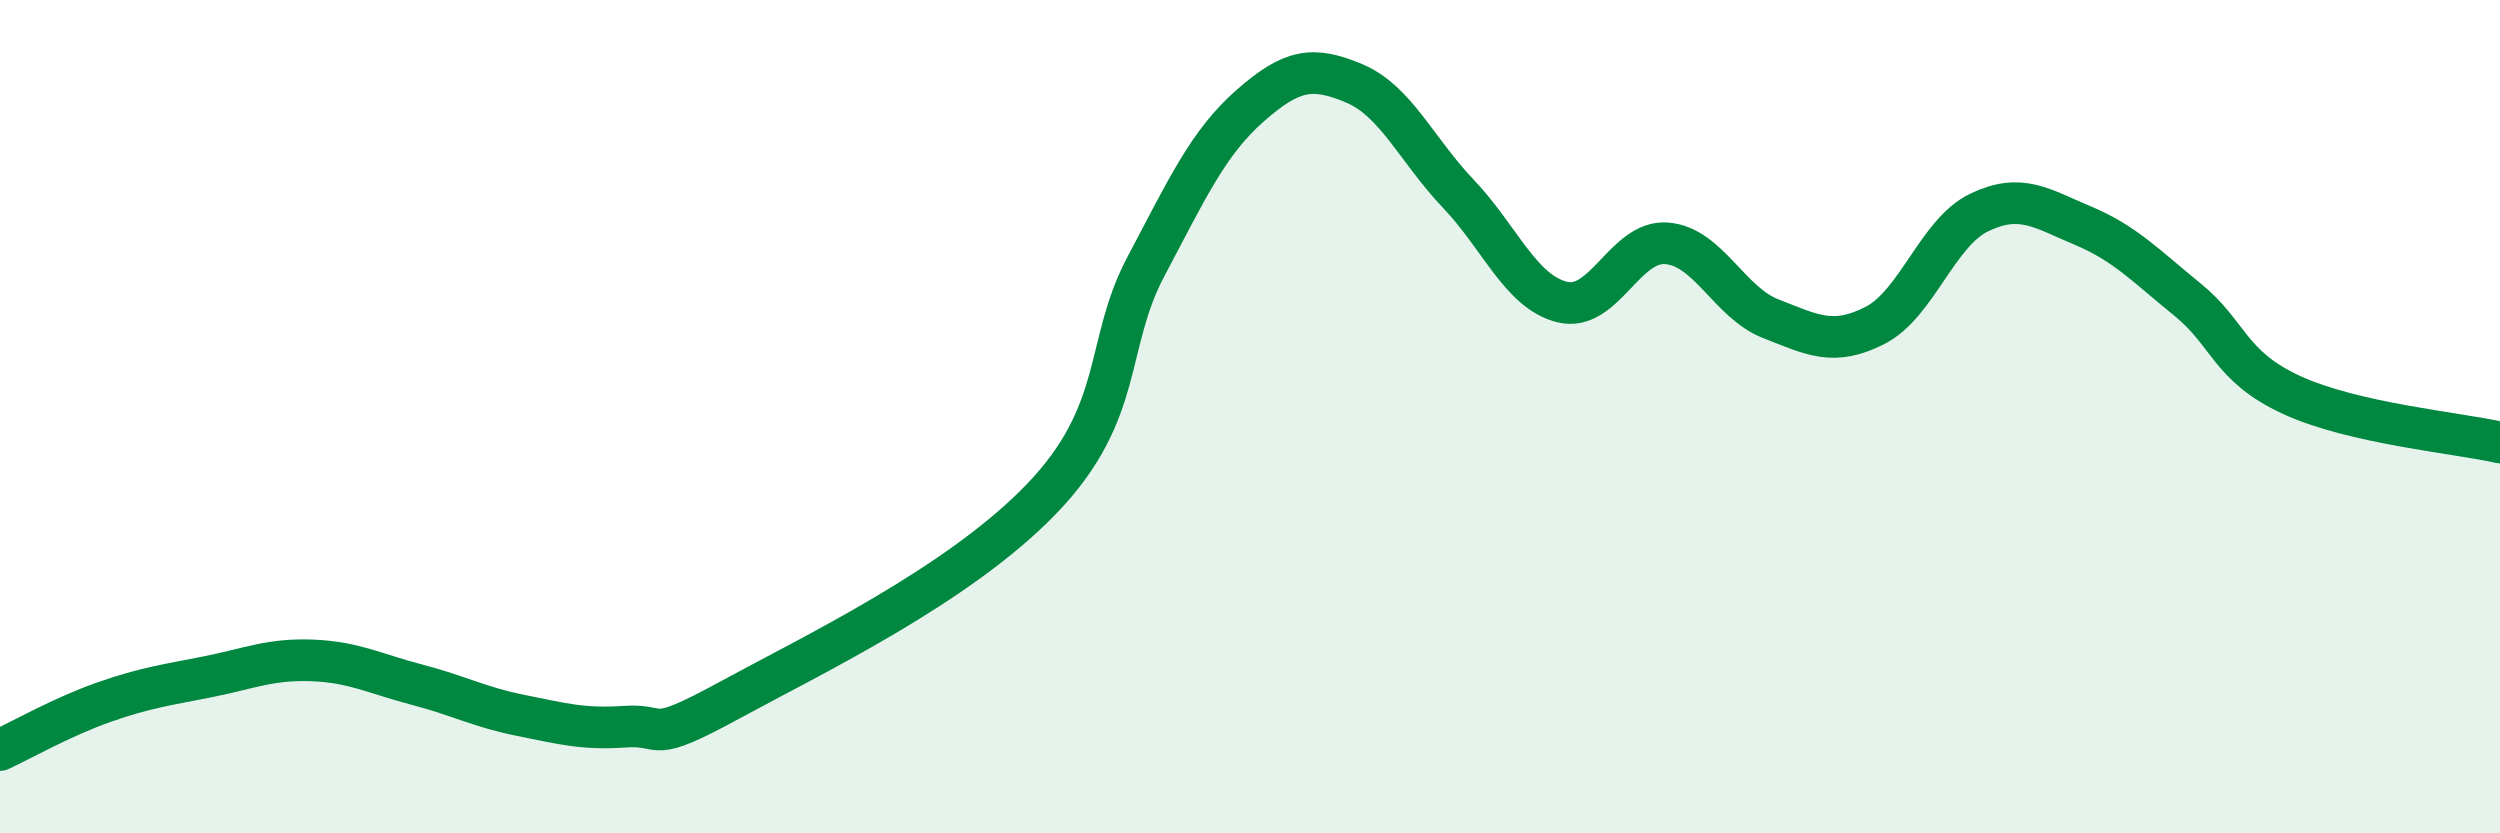
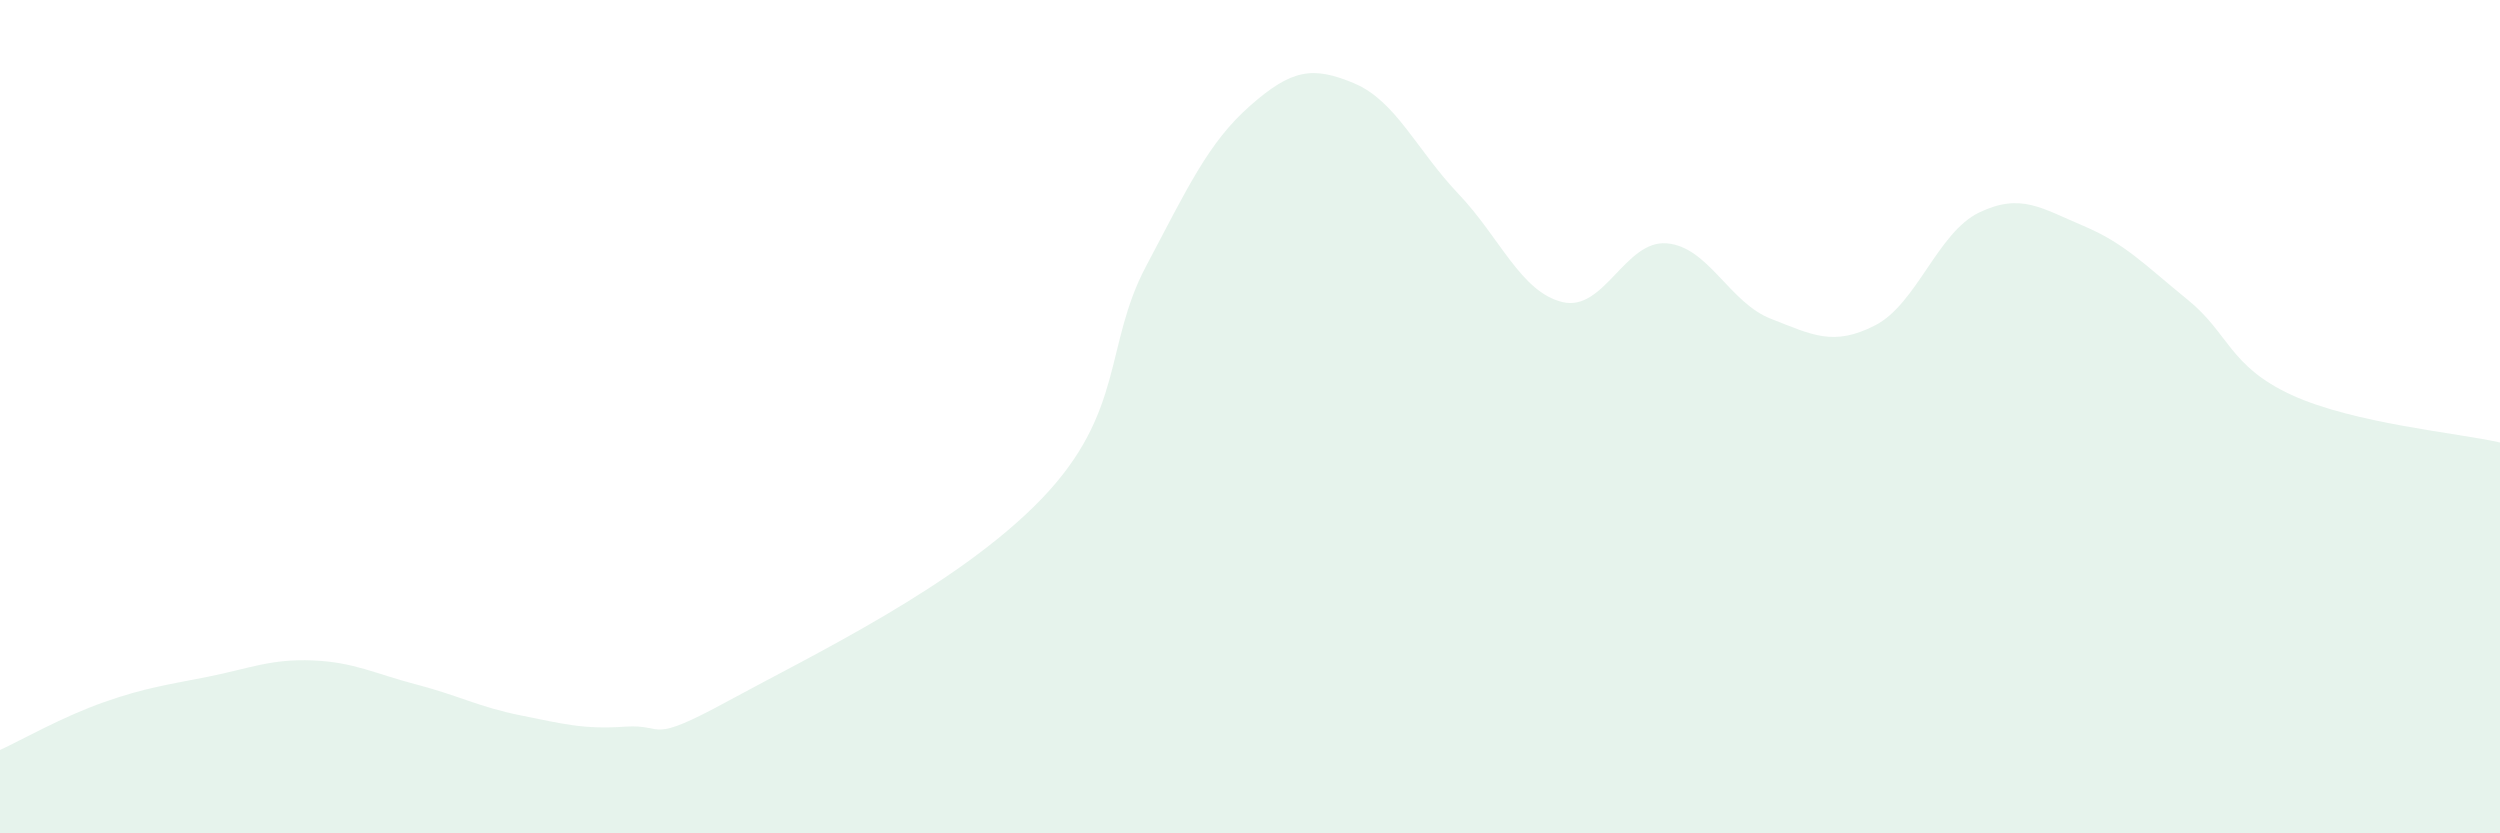
<svg xmlns="http://www.w3.org/2000/svg" width="60" height="20" viewBox="0 0 60 20">
  <path d="M 0,18 C 0.5,17.77 1.5,17.2 2.5,16.85 C 3.5,16.5 4,16.44 5,16.24 C 6,16.04 6.5,15.81 7.5,15.85 C 8.5,15.89 9,16.17 10,16.43 C 11,16.69 11.5,16.97 12.5,17.17 C 13.5,17.37 14,17.51 15,17.44 C 16,17.37 15.5,17.9 17.5,16.81 C 19.5,15.72 23,14.05 25,11.97 C 27,9.89 26.5,8.29 27.5,6.4 C 28.5,4.51 29,3.42 30,2.54 C 31,1.66 31.5,1.58 32.5,2 C 33.5,2.42 34,3.6 35,4.65 C 36,5.7 36.5,7.01 37.5,7.25 C 38.5,7.49 39,5.76 40,5.84 C 41,5.92 41.5,7.26 42.5,7.65 C 43.5,8.04 44,8.32 45,7.81 C 46,7.3 46.5,5.58 47.5,5.1 C 48.5,4.62 49,5 50,5.42 C 51,5.84 51.5,6.38 52.5,7.19 C 53.5,8 53.5,8.79 55,9.48 C 56.5,10.17 59,10.39 60,10.62L60 20L0 20Z" fill="#008740" opacity="0.1" stroke-linecap="round" stroke-linejoin="round" />
-   <path d="M 0,18 C 0.5,17.77 1.5,17.2 2.5,16.85 C 3.5,16.5 4,16.44 5,16.24 C 6,16.04 6.5,15.81 7.5,15.85 C 8.5,15.89 9,16.17 10,16.43 C 11,16.69 11.5,16.97 12.5,17.17 C 13.5,17.37 14,17.51 15,17.44 C 16,17.37 15.5,17.9 17.5,16.81 C 19.5,15.72 23,14.05 25,11.97 C 27,9.89 26.5,8.29 27.5,6.4 C 28.5,4.51 29,3.42 30,2.54 C 31,1.66 31.5,1.58 32.5,2 C 33.5,2.42 34,3.6 35,4.65 C 36,5.7 36.5,7.01 37.5,7.25 C 38.5,7.49 39,5.76 40,5.84 C 41,5.92 41.5,7.26 42.5,7.65 C 43.5,8.04 44,8.32 45,7.81 C 46,7.3 46.5,5.58 47.5,5.1 C 48.5,4.62 49,5 50,5.42 C 51,5.84 51.5,6.38 52.5,7.19 C 53.5,8 53.5,8.79 55,9.48 C 56.5,10.17 59,10.39 60,10.62" stroke="#008740" stroke-width="1" fill="none" stroke-linecap="round" stroke-linejoin="round" />
</svg>